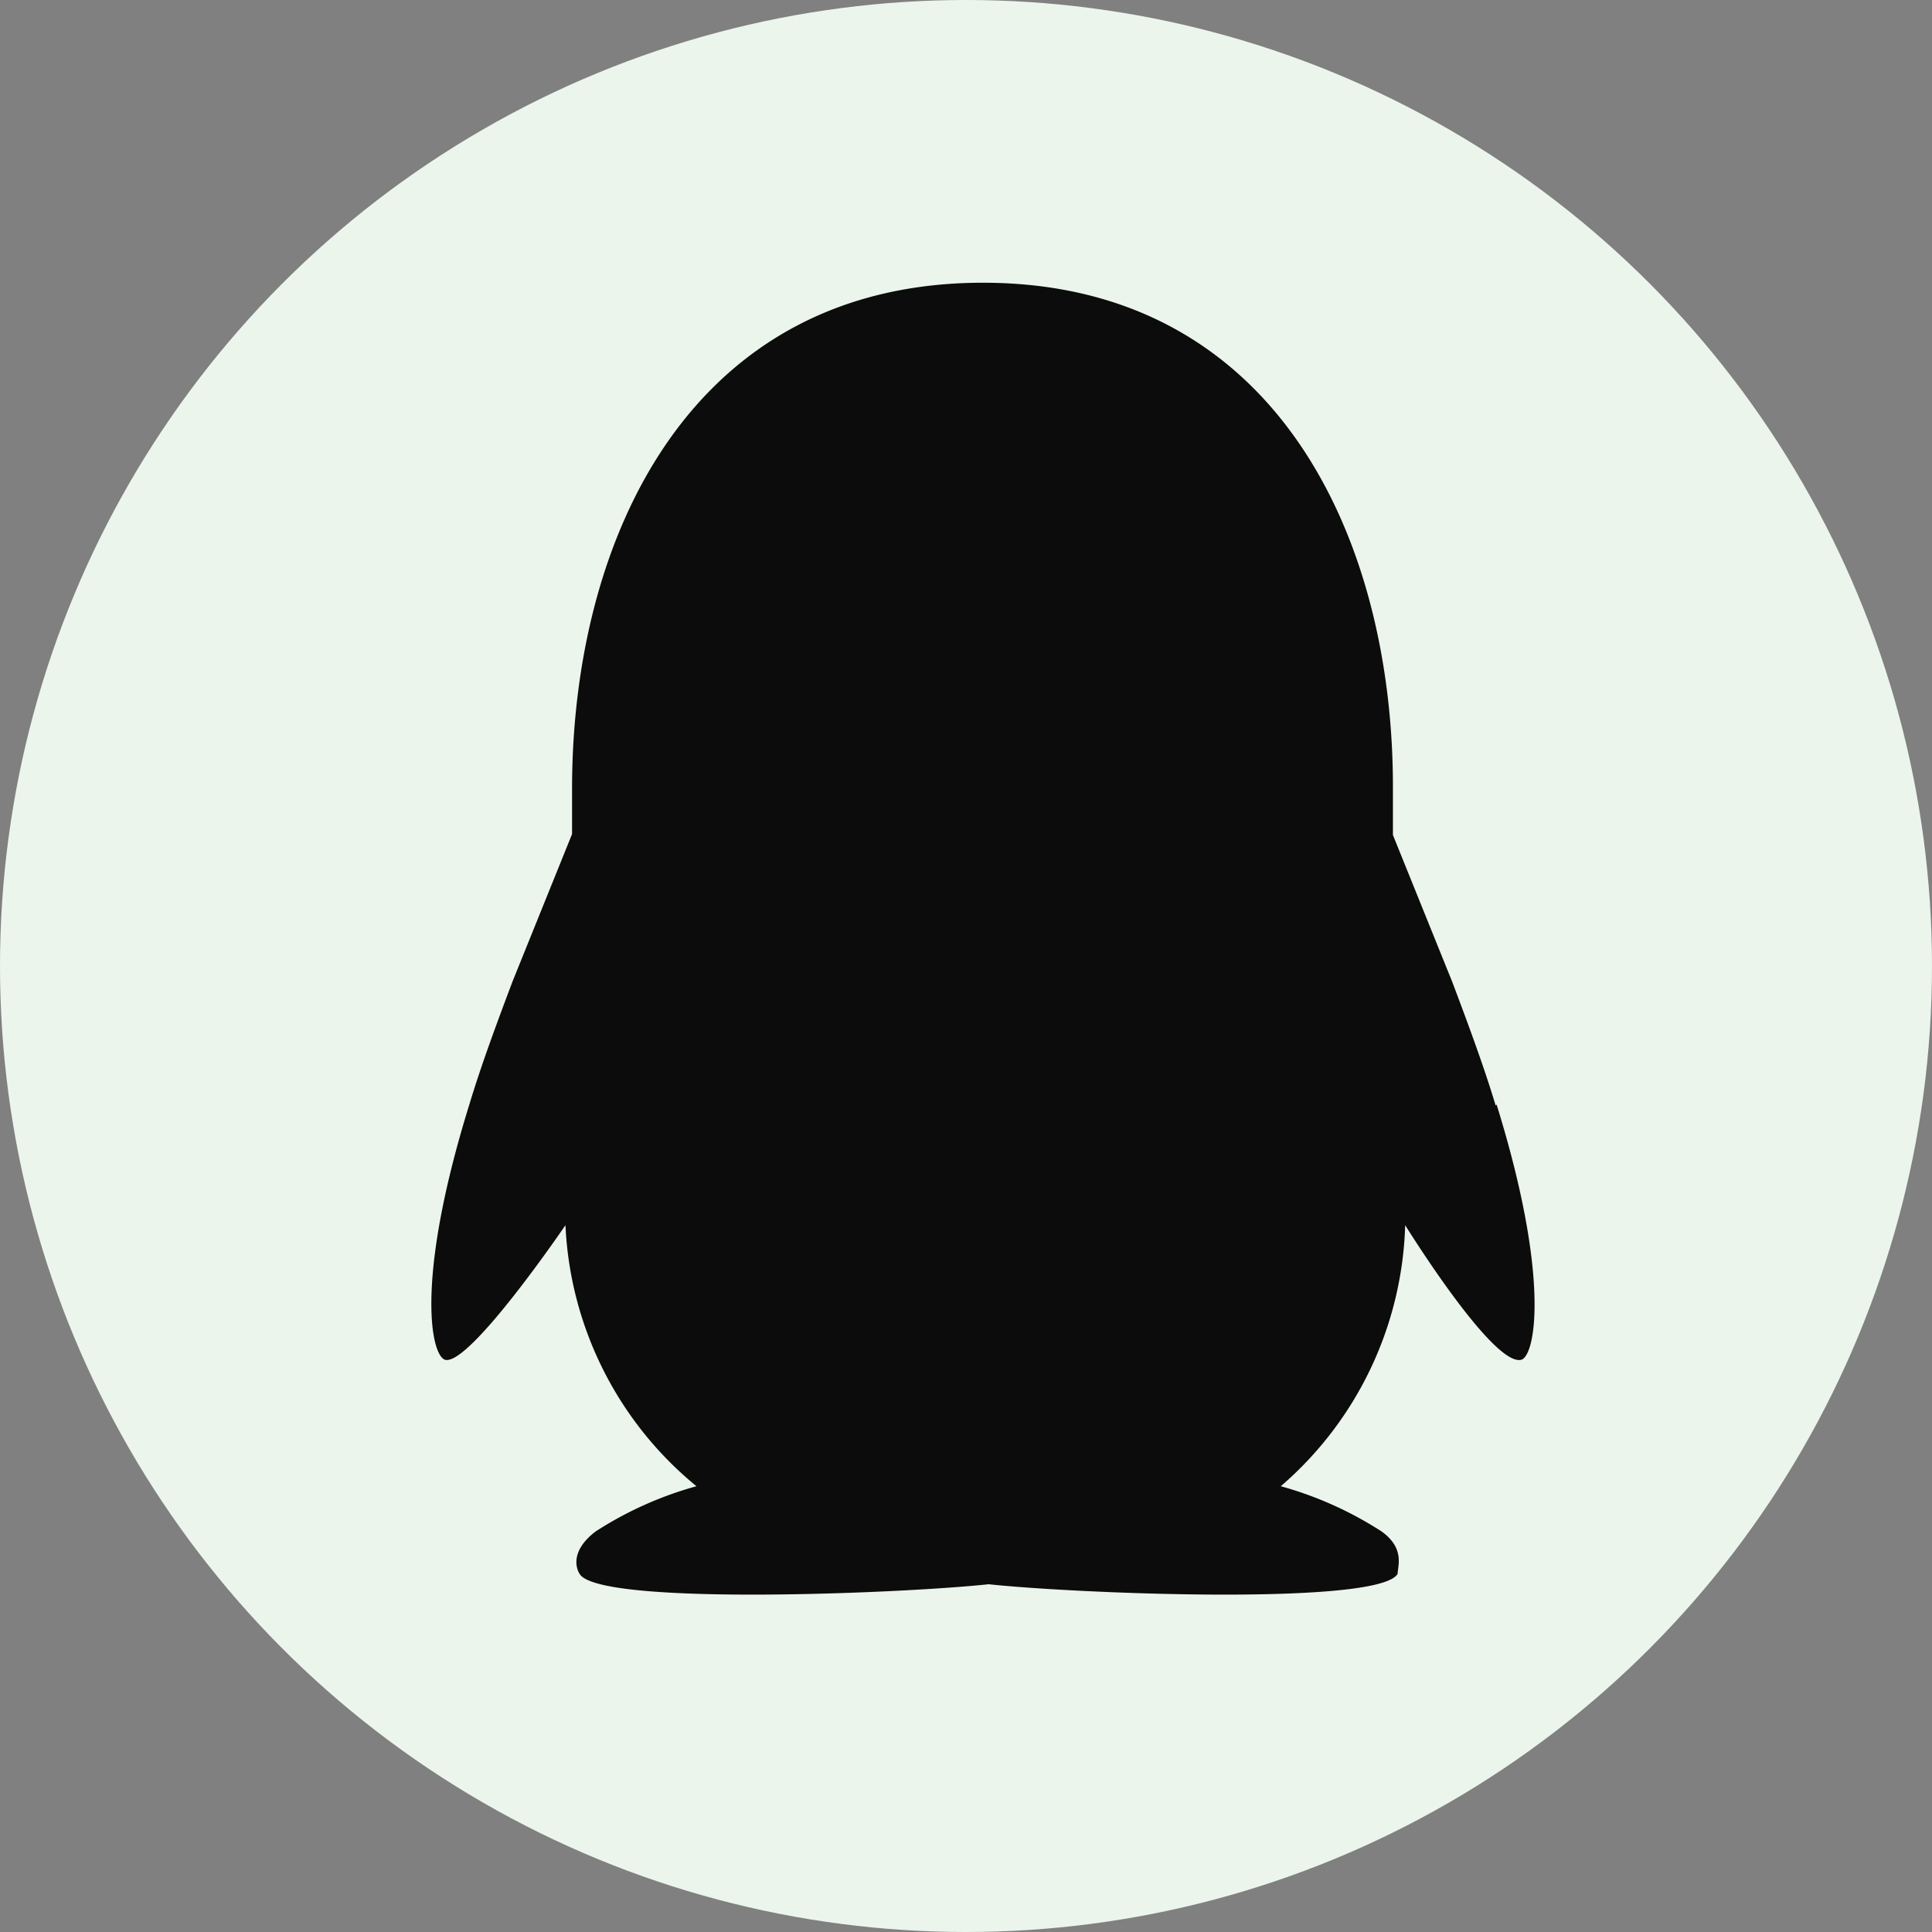
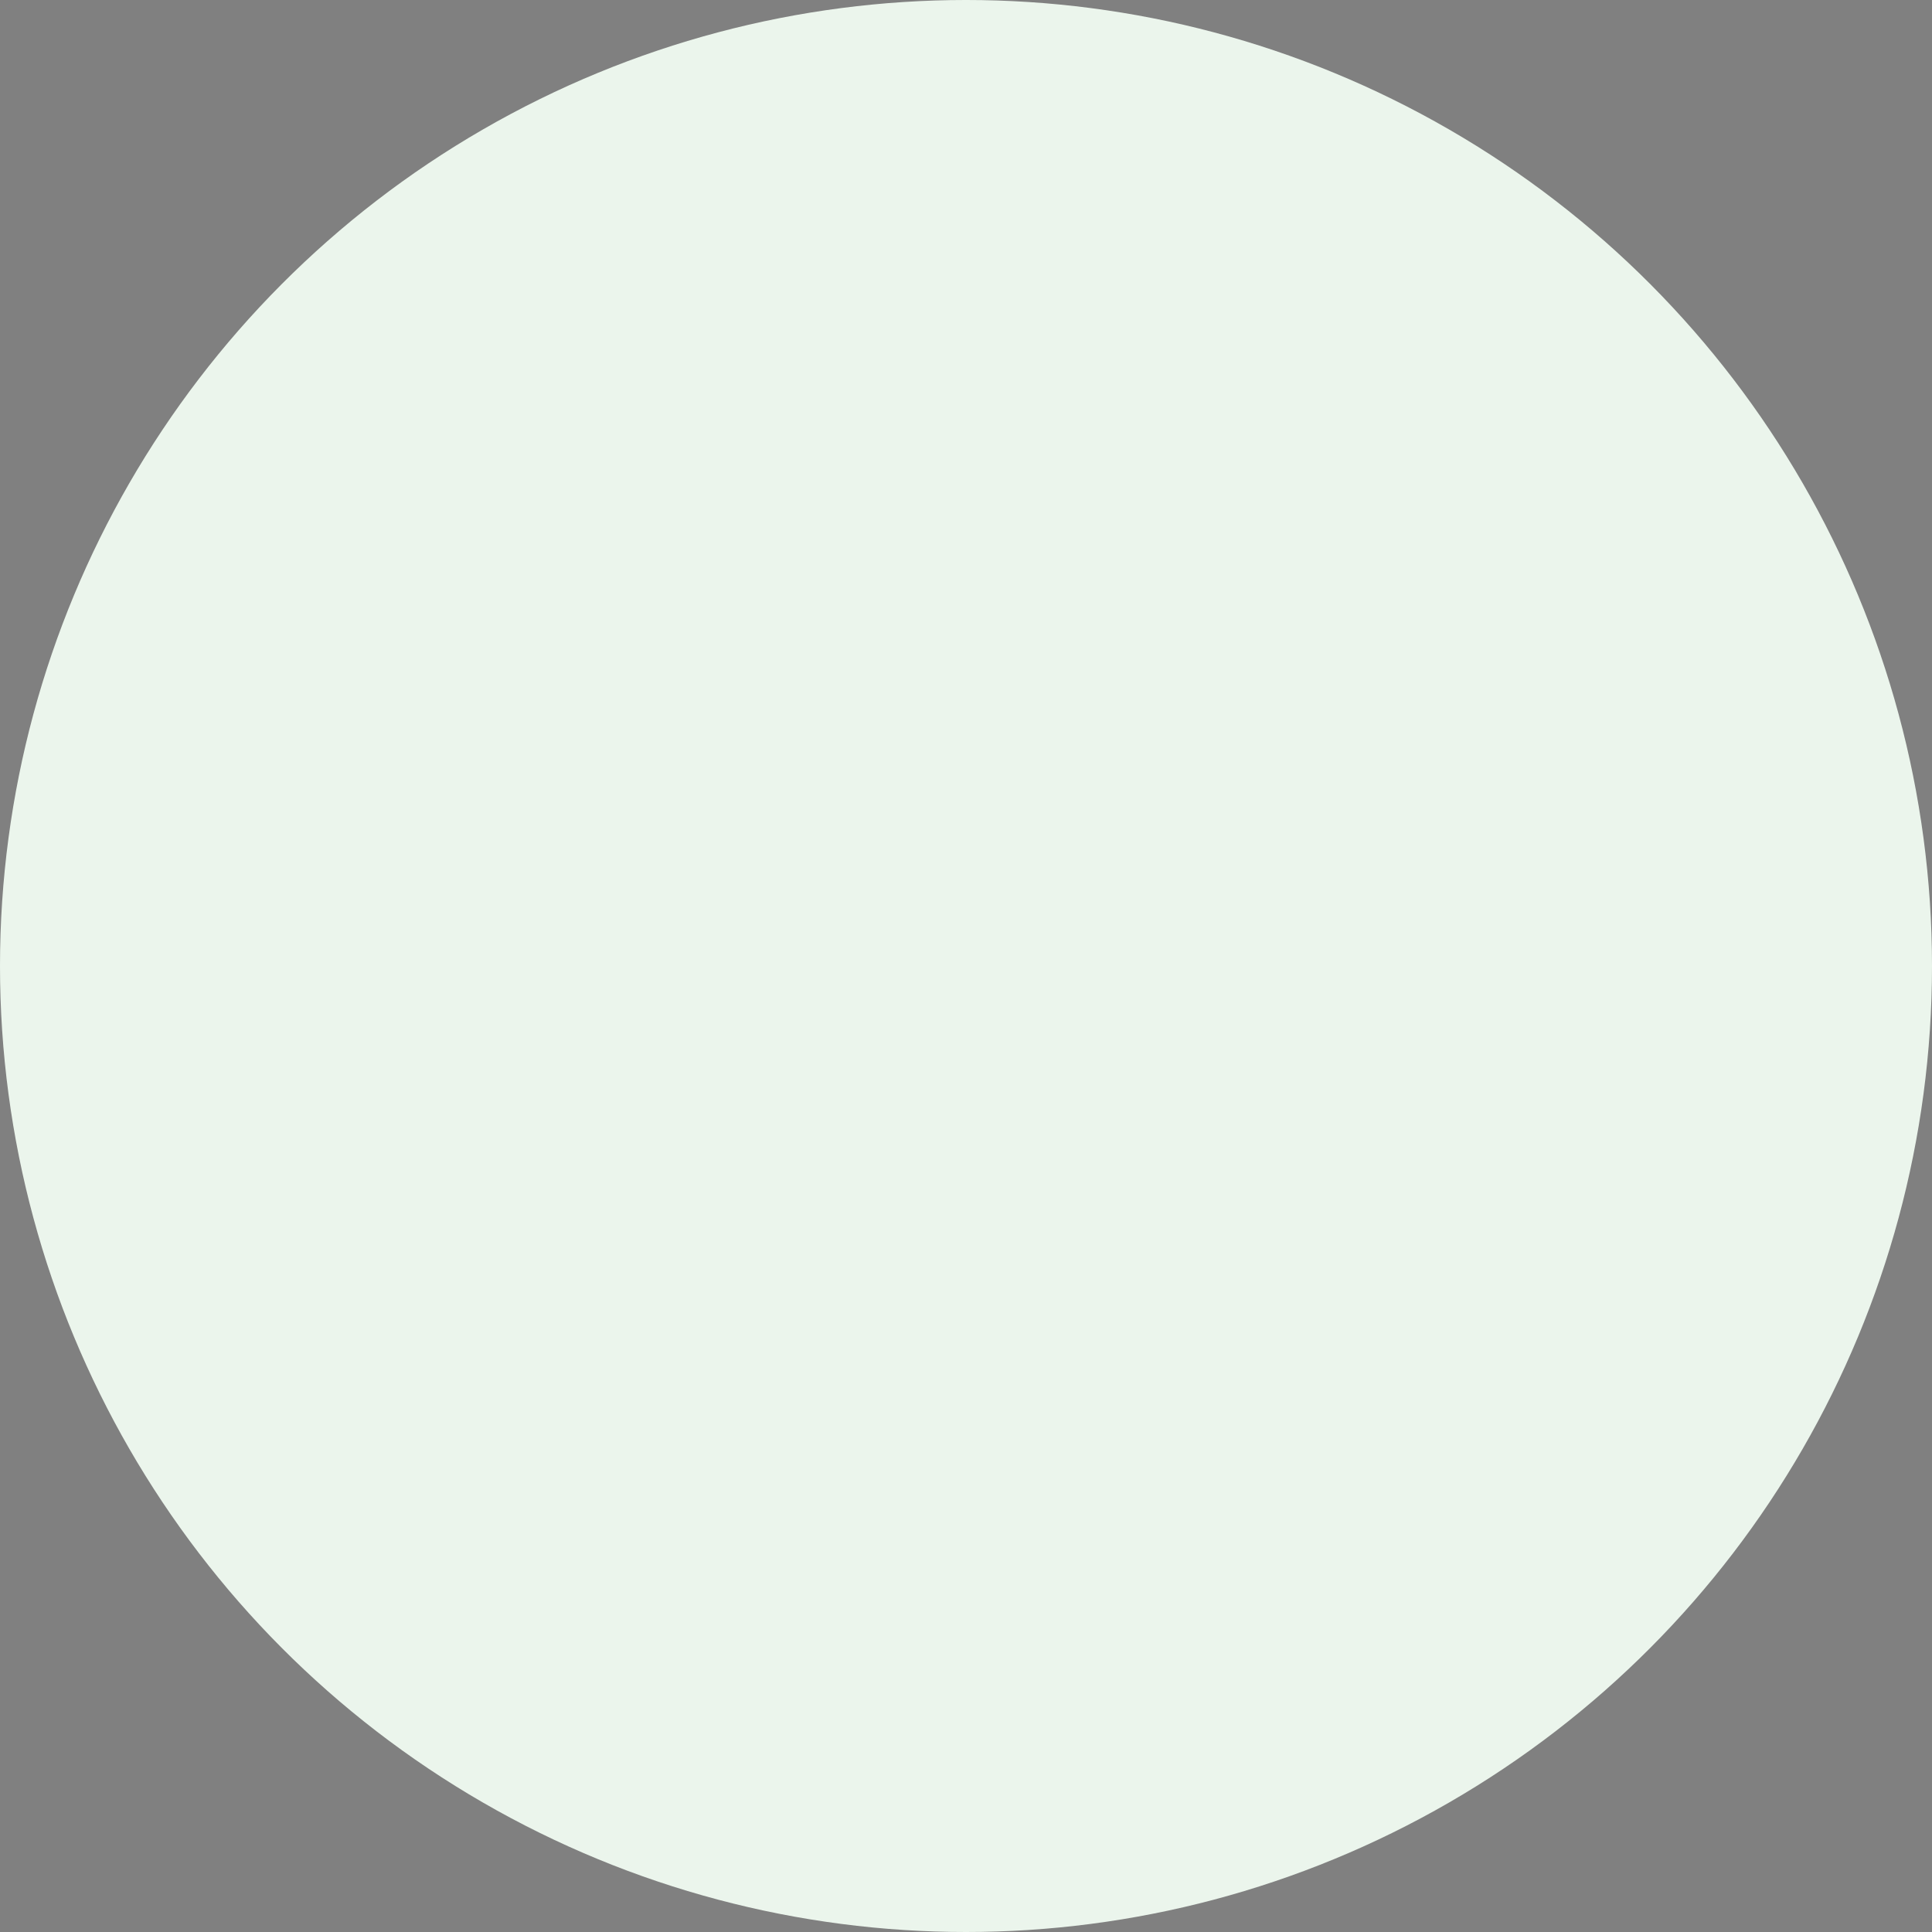
<svg xmlns="http://www.w3.org/2000/svg" viewBox="0 0 20.5 20.5">
  <rect x="0" y="0" width="20.5" height="20.5" fill="#808080" stroke="none" />
  <defs>
    <style>.cls-1{fill:#ebf5ec;}.cls-2{fill:#0c0c0c;}</style>
  </defs>
  <title>资源 1</title>
  <g id="图层_2" data-name="图层 2">
    <g id="图层_1-2" data-name="图层 1">
      <circle id="_路径_" data-name="&lt;路径&gt;" class="cls-1" cx="10.25" cy="10.25" r="10.25" />
-       <path id="_路径_2" data-name="&lt;路径&gt;" class="cls-2" d="M15.87,11.73c-.12-.4-.29-.86-.46-1.31l-.63-1.56s0-.33,0-.48C14.79,5.7,13.53,3,10.43,3S6.07,5.7,6.07,8.37c0,.16,0,.47,0,.48l-.63,1.56c-.17.45-.34.91-.46,1.31-.59,1.9-.4,2.69-.25,2.71C5,14.47,6,13,6,13a3.8,3.8,0,0,0,1.39,2.77,3.86,3.86,0,0,0-1.07.48c-.25.19-.22.37-.17.45.2.34,3.41.21,4.34.11.93.1,4.14.23,4.34-.11,0-.08.08-.27-.17-.45a3.87,3.87,0,0,0-1.07-.48A3.8,3.8,0,0,0,14.91,13s.91,1.47,1.22,1.43c.15,0,.34-.81-.25-2.71" />
    </g>
  </g>
</svg>